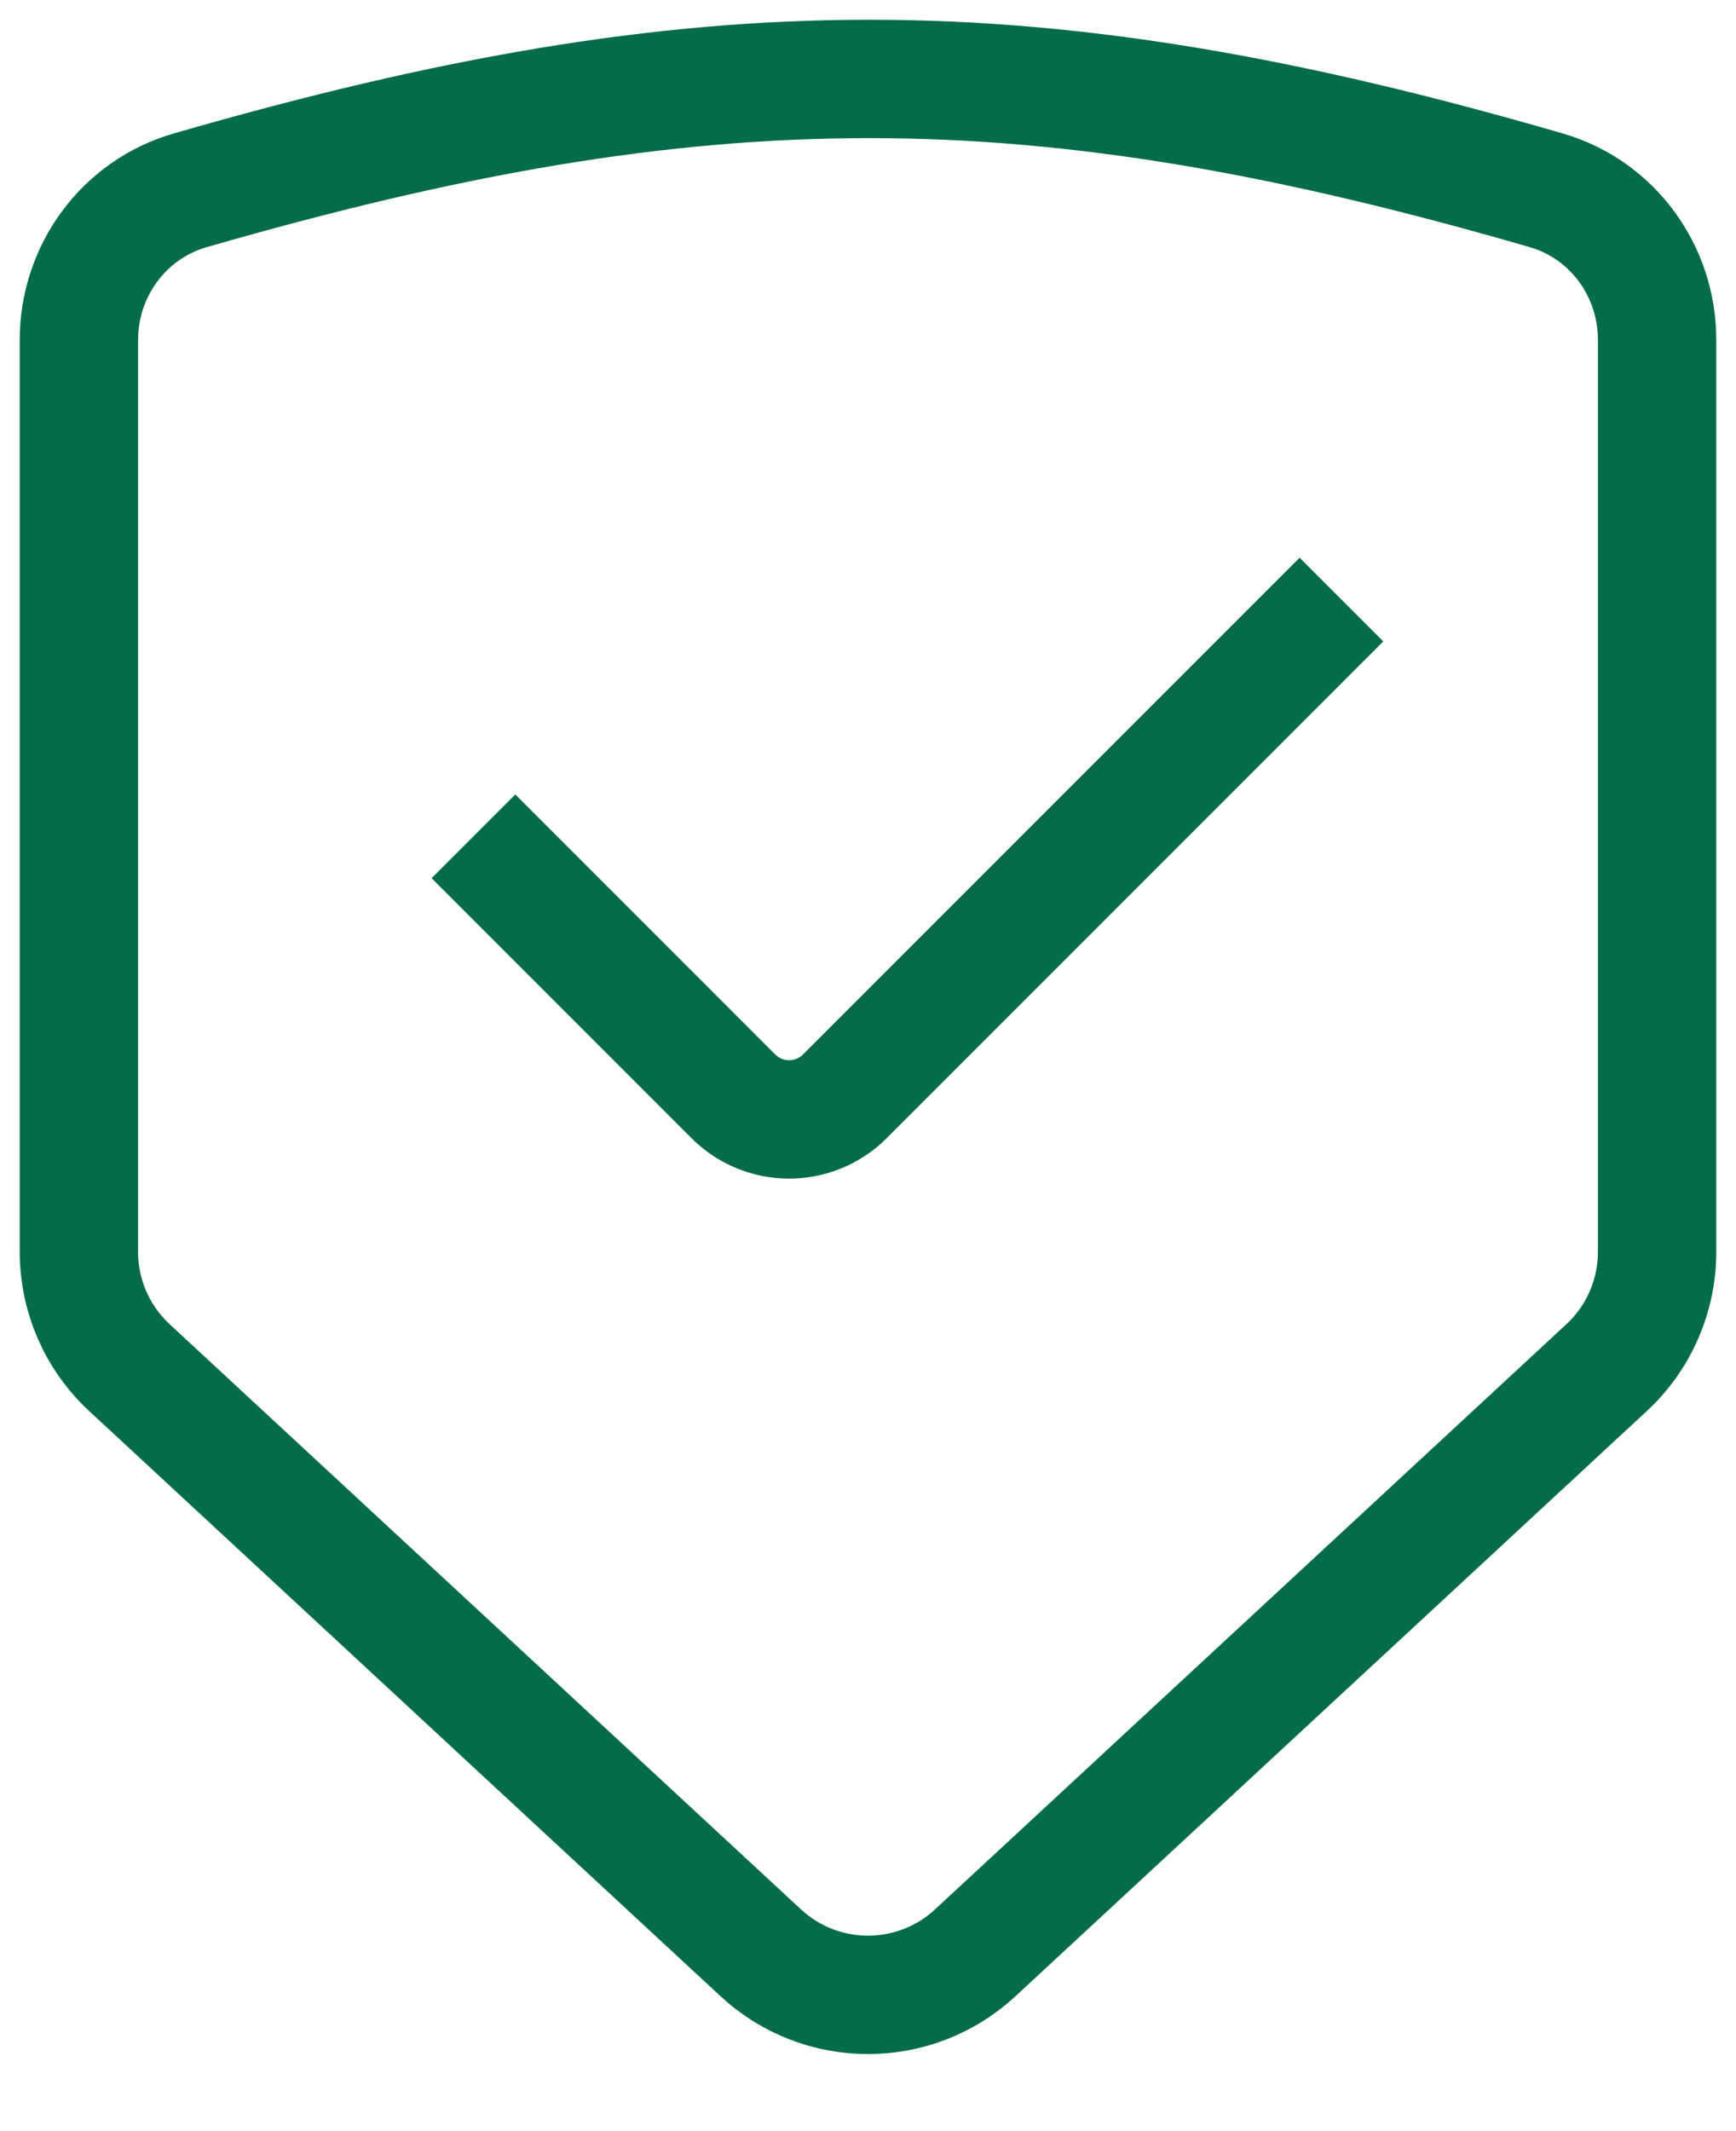
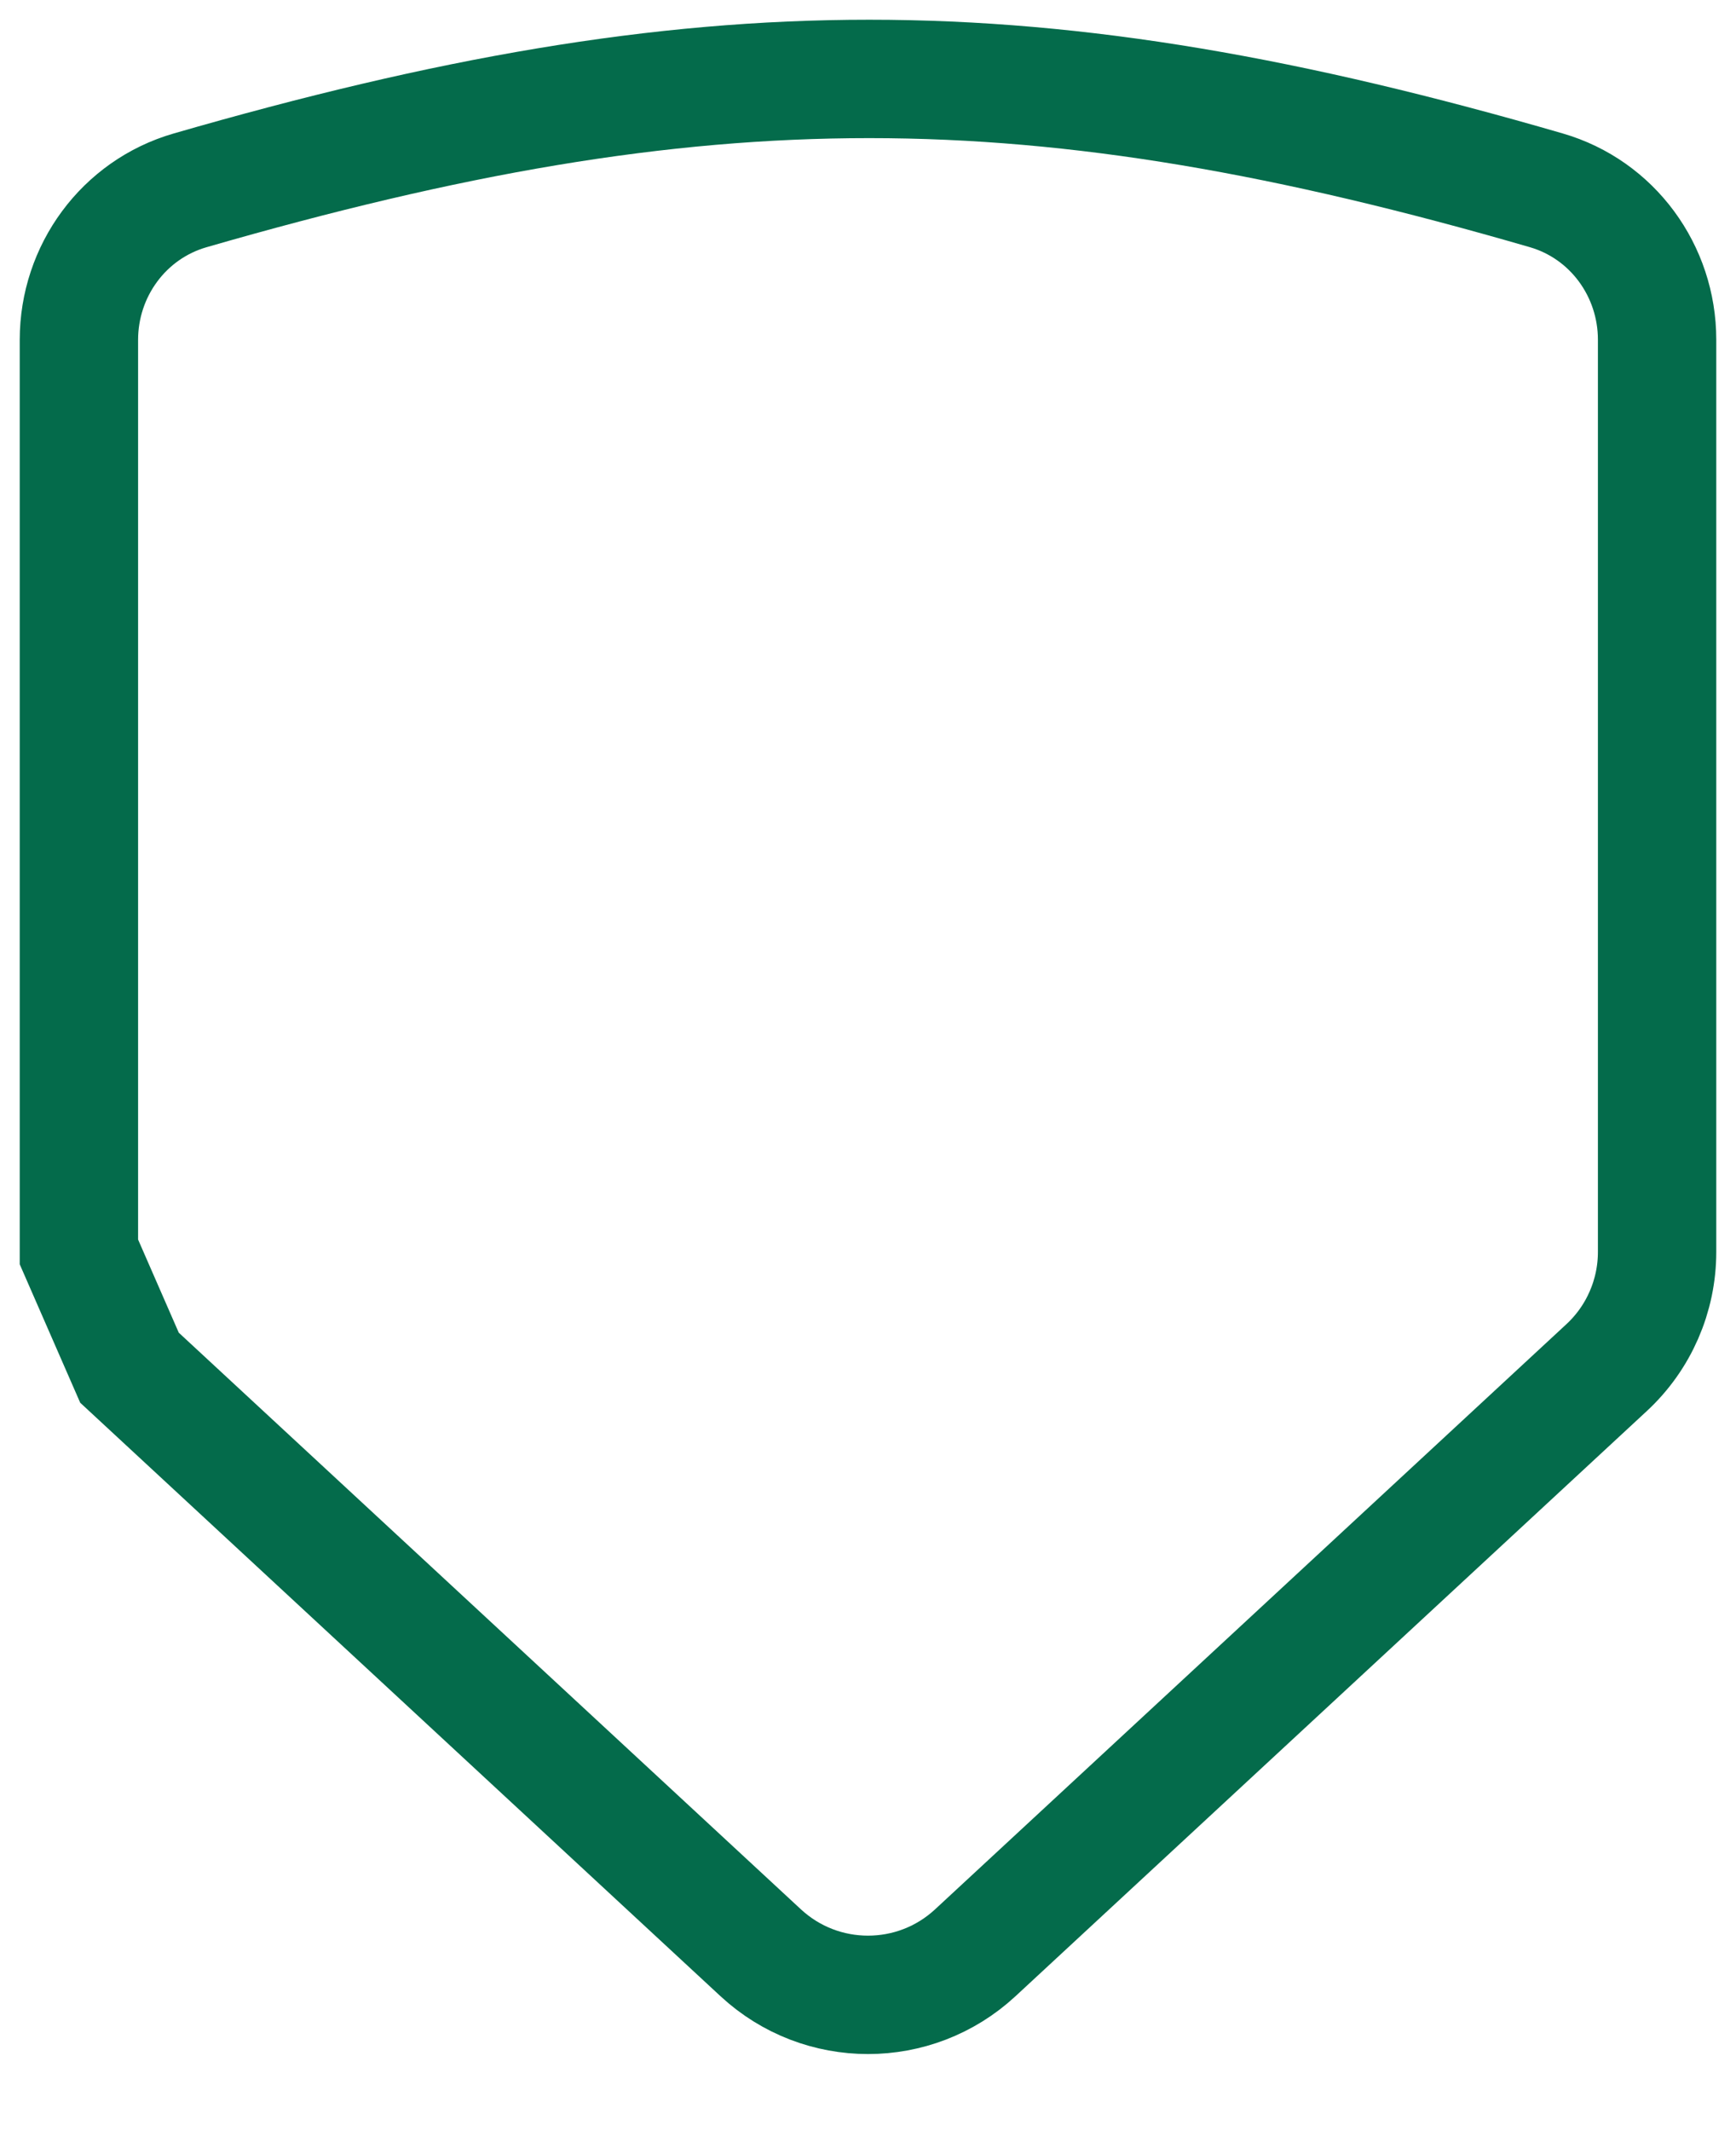
<svg xmlns="http://www.w3.org/2000/svg" width="22" height="27" viewBox="0 0 22 27" fill="none">
-   <path d="M1 15.861V4.306C1 3.432 1.568 2.655 2.408 2.412C8.928 0.528 13.115 0.531 19.595 2.411C20.434 2.654 21 3.431 21 4.304V15.861C21 16.418 20.768 16.95 20.359 17.328L12.359 24.741C11.592 25.451 10.408 25.451 9.641 24.741L1.641 17.328C1.232 16.95 1 16.418 1 15.861Z" stroke="#046B4B" stroke-width="1.5" />
-   <path d="M6 10.596L9.293 13.889C9.683 14.28 10.317 14.28 10.707 13.889L17 7.596" stroke="#046B4B" stroke-width="1.5" />
+   <path d="M1 15.861V4.306C1 3.432 1.568 2.655 2.408 2.412C8.928 0.528 13.115 0.531 19.595 2.411C20.434 2.654 21 3.431 21 4.304V15.861C21 16.418 20.768 16.95 20.359 17.328L12.359 24.741C11.592 25.451 10.408 25.451 9.641 24.741L1.641 17.328Z" stroke="#046B4B" stroke-width="1.5" />
</svg>